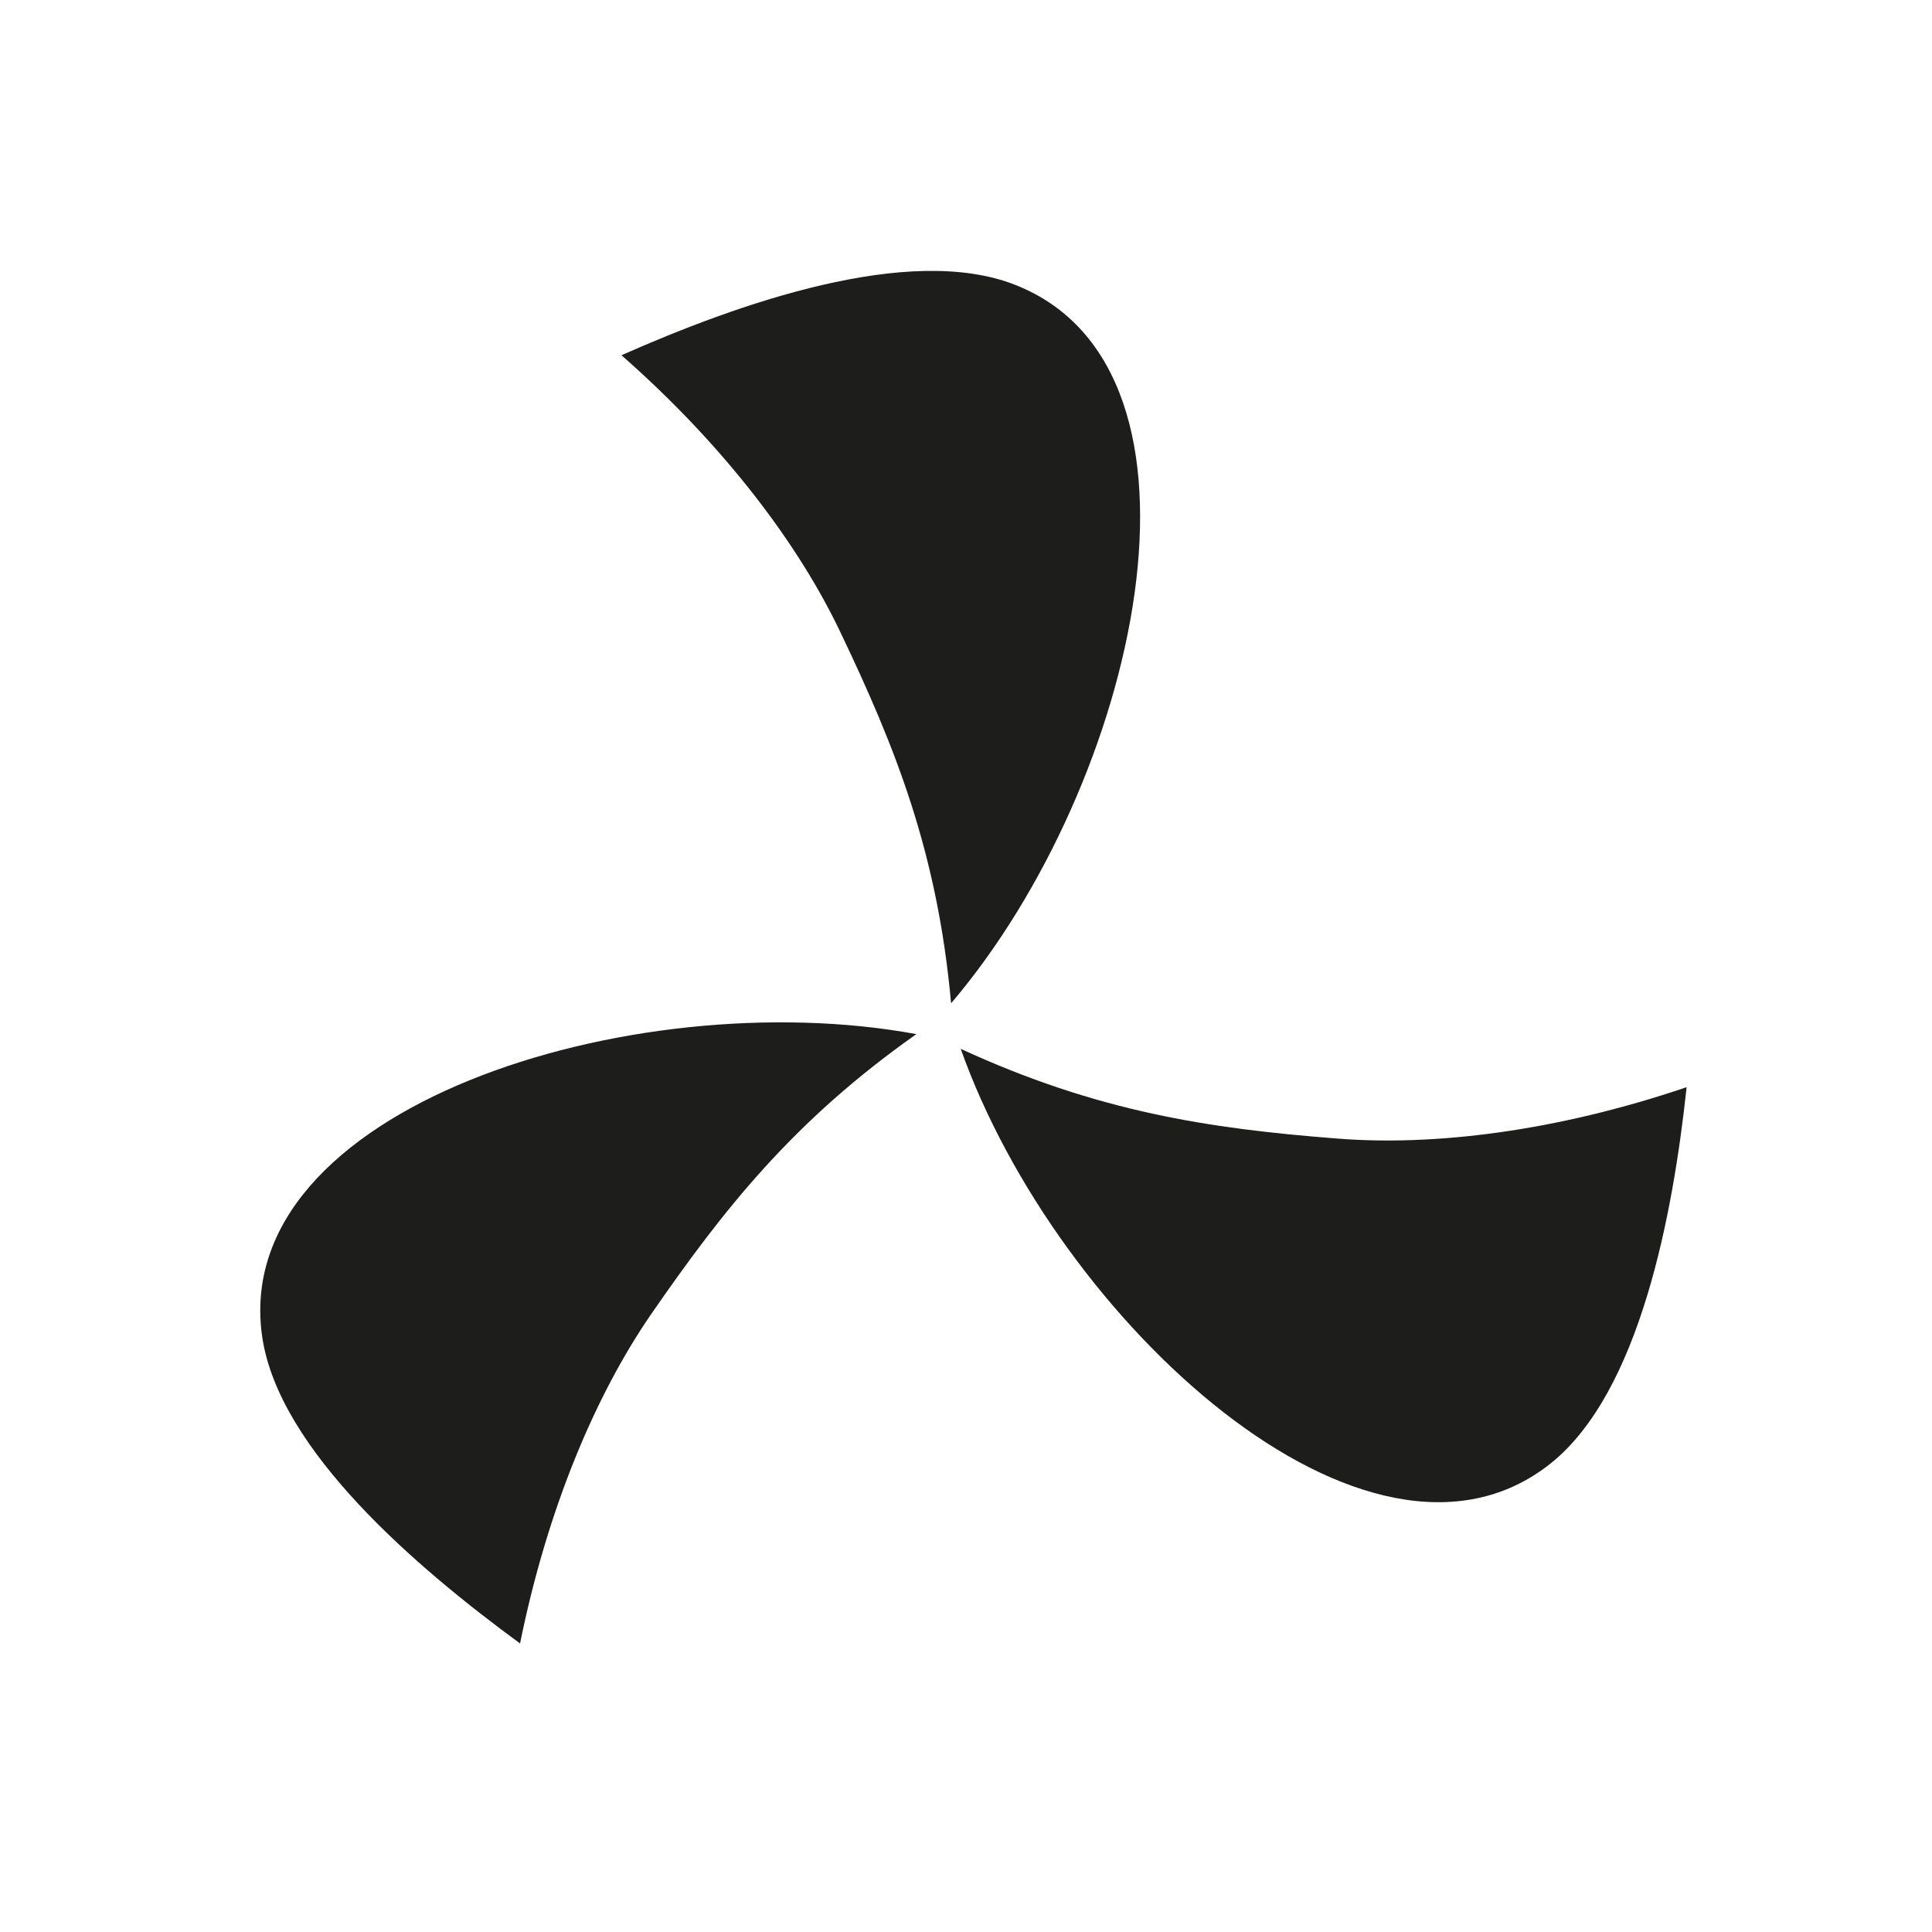
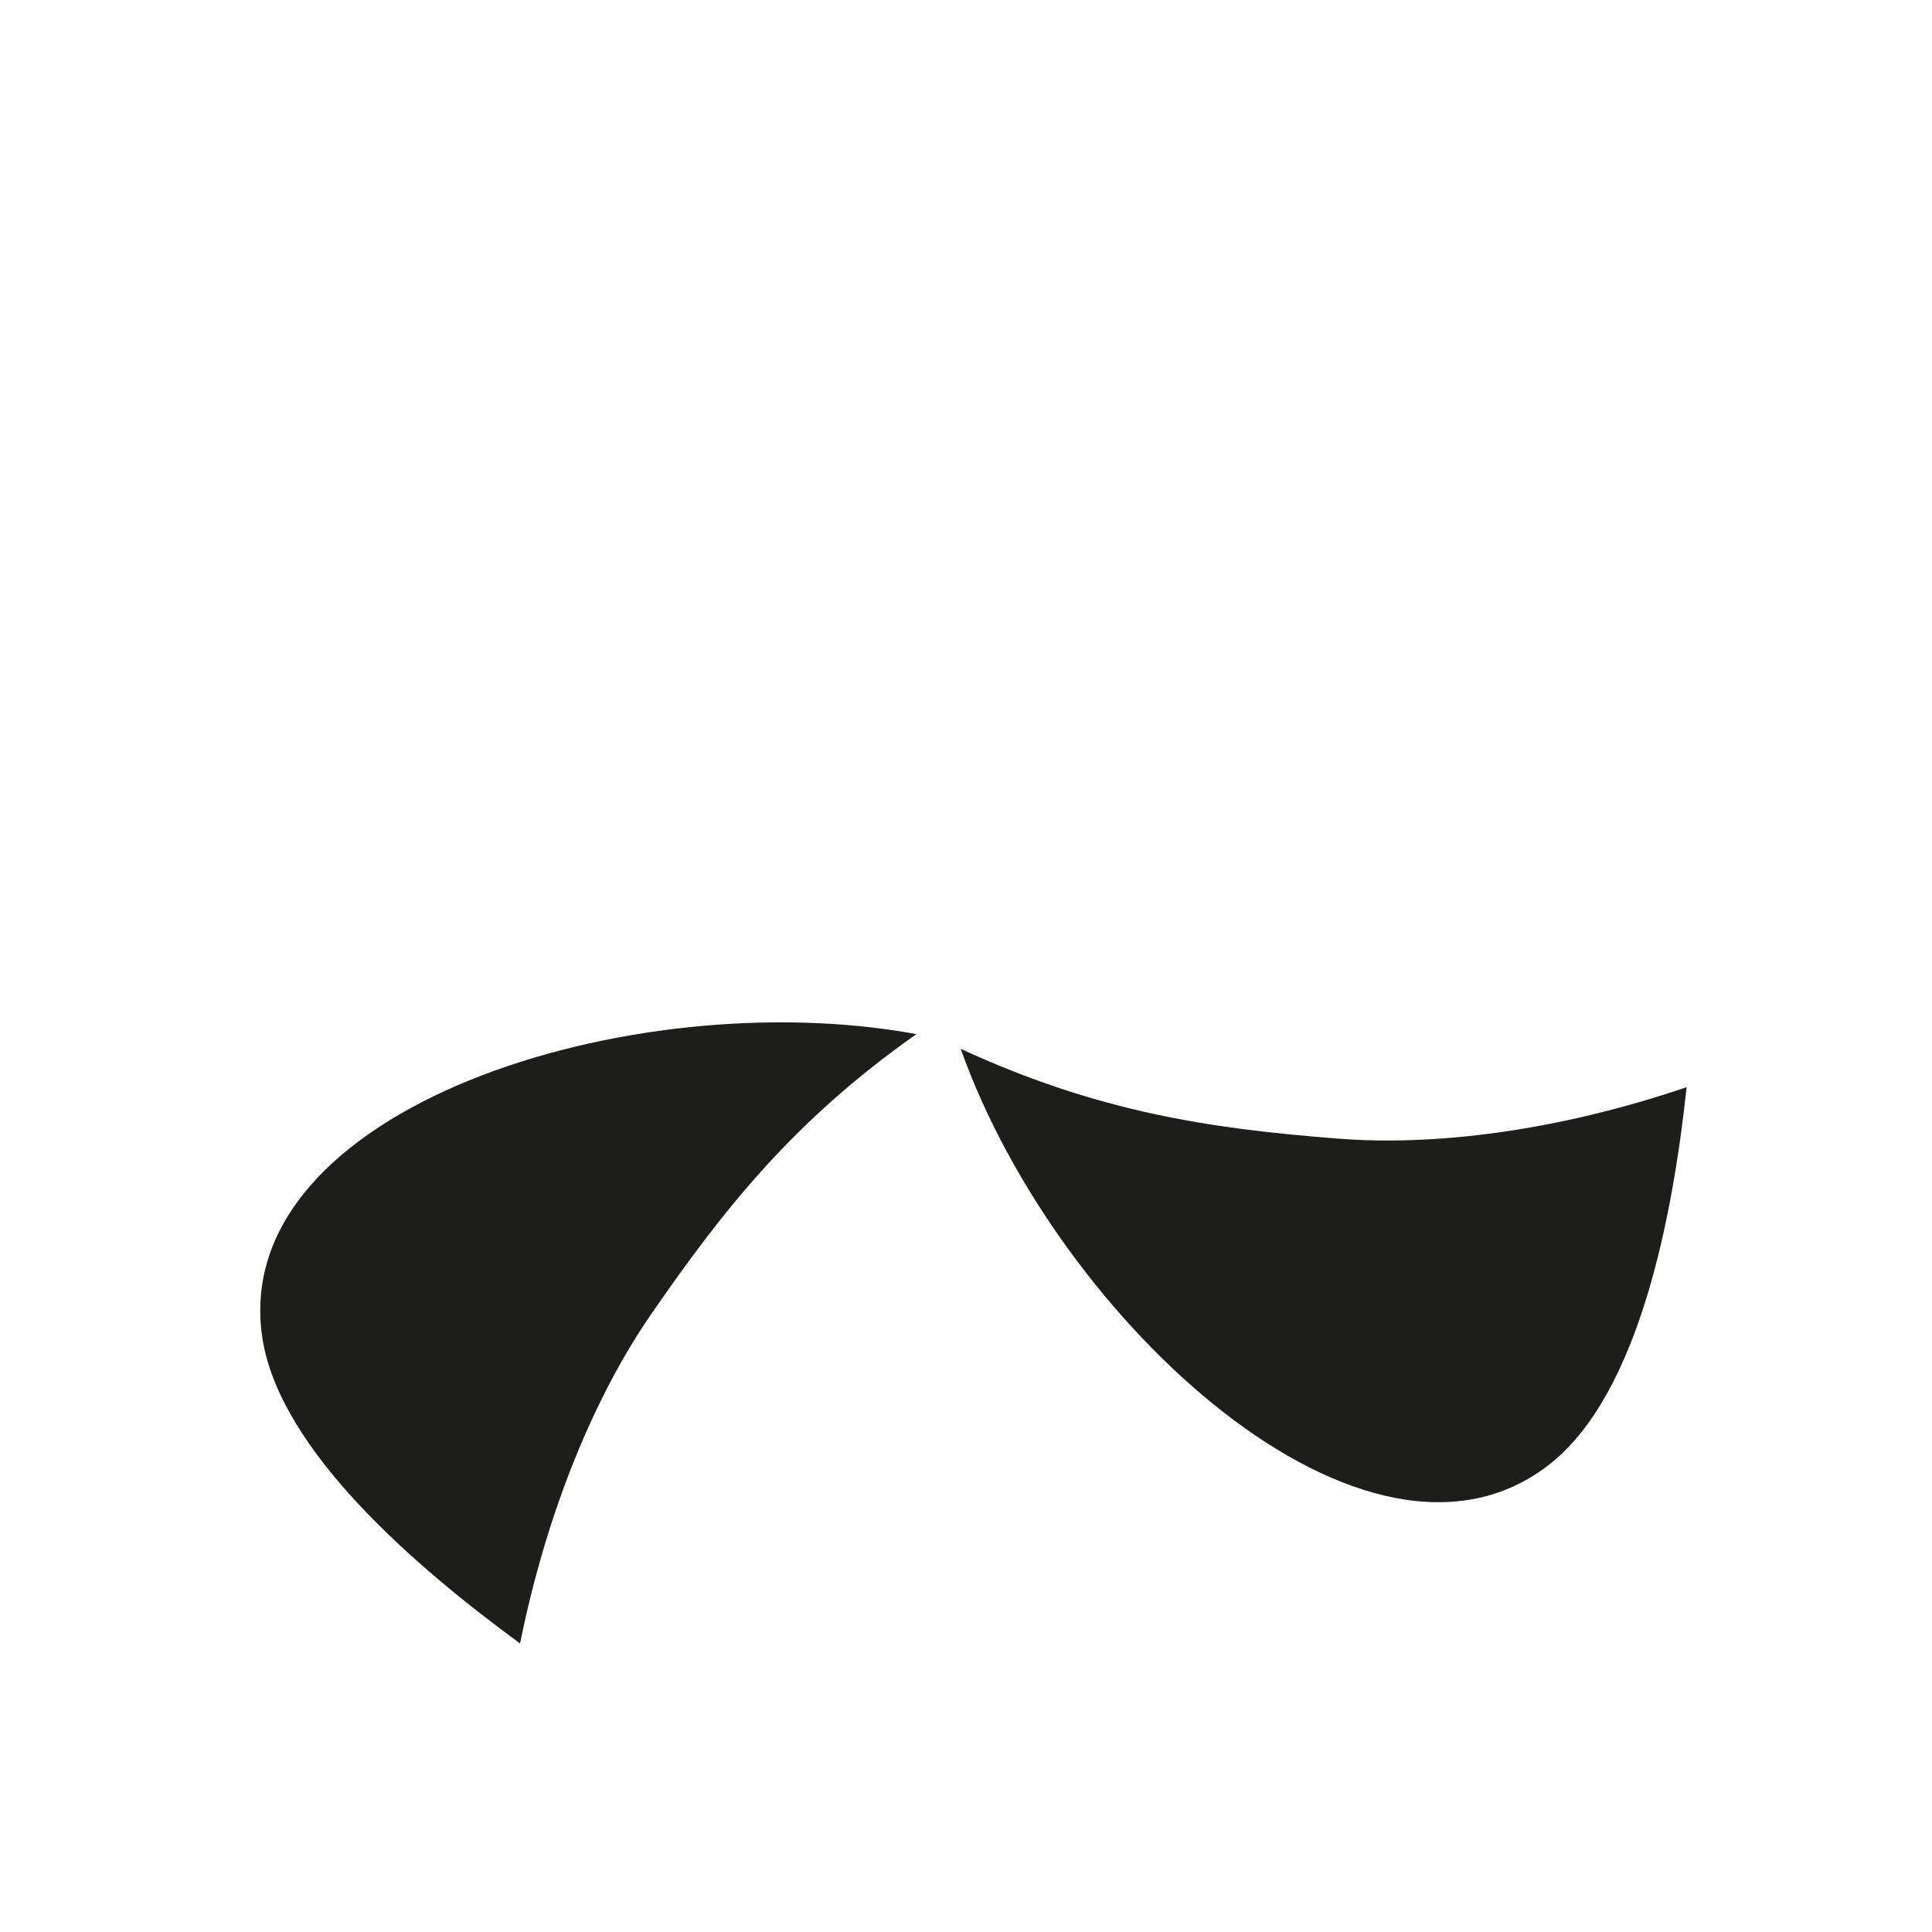
<svg xmlns="http://www.w3.org/2000/svg" id="Heissluft" version="1.1" viewBox="0 0 64.01 64.01">
  <defs>
    <style>
      .st0 {
        fill: #1d1d1b;
      }
    </style>
  </defs>
  <path class="st0" d="M30.35,34.26c-9.41-1.73-22.79,2.45-21.66,10.05.56,3.75,5.14,7.65,8.54,10.14.91-4.49,2.51-8.24,4.33-10.89,2.41-3.49,4.72-6.42,8.79-9.29" />
-   <path class="st0" d="M31.52,33.23c6.2-7.29,9.28-20.97,2.12-23.79-3.52-1.39-9.19.62-13.05,2.33,3.43,3.01,5.89,6.3,7.26,9.19,1.83,3.83,3.21,7.3,3.66,12.27" />
  <path class="st0" d="M31.83,34.75c3.2,9.02,13.52,18.52,19.54,13.74,2.96-2.36,4.06-8.26,4.51-12.47-4.33,1.47-8.4,1.96-11.6,1.7-4.22-.33-7.91-.88-12.45-2.97" />
</svg>